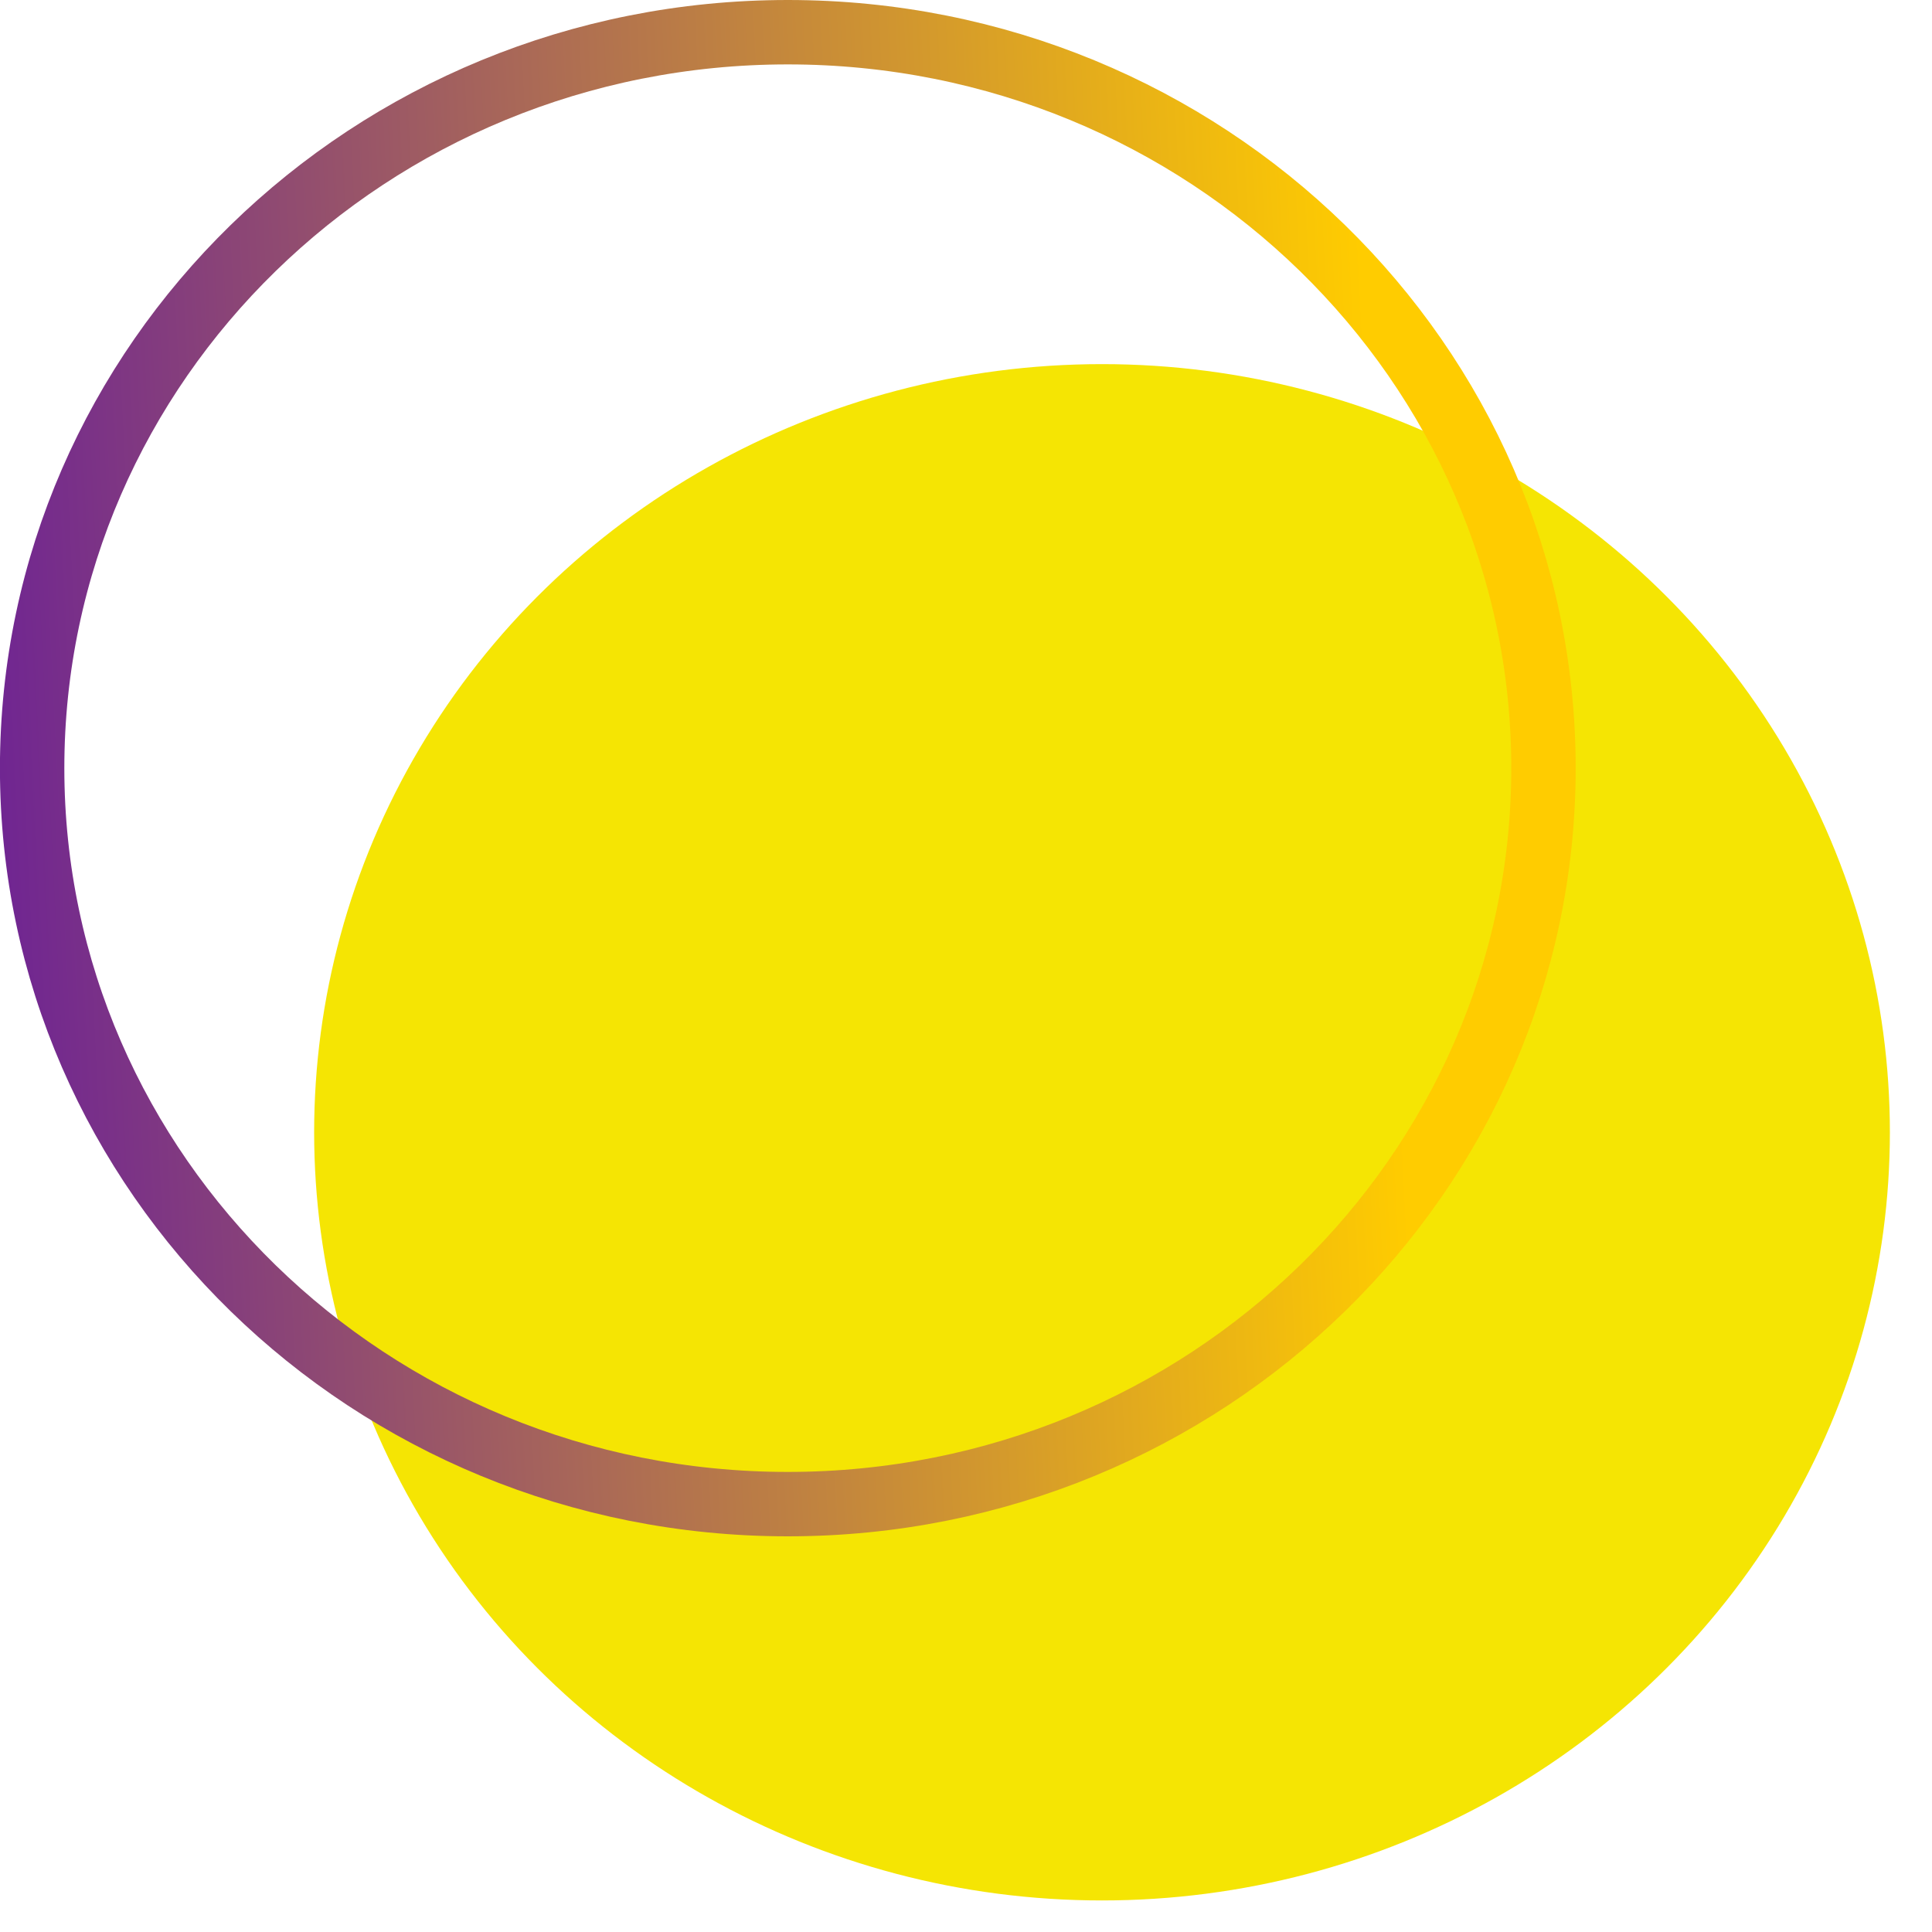
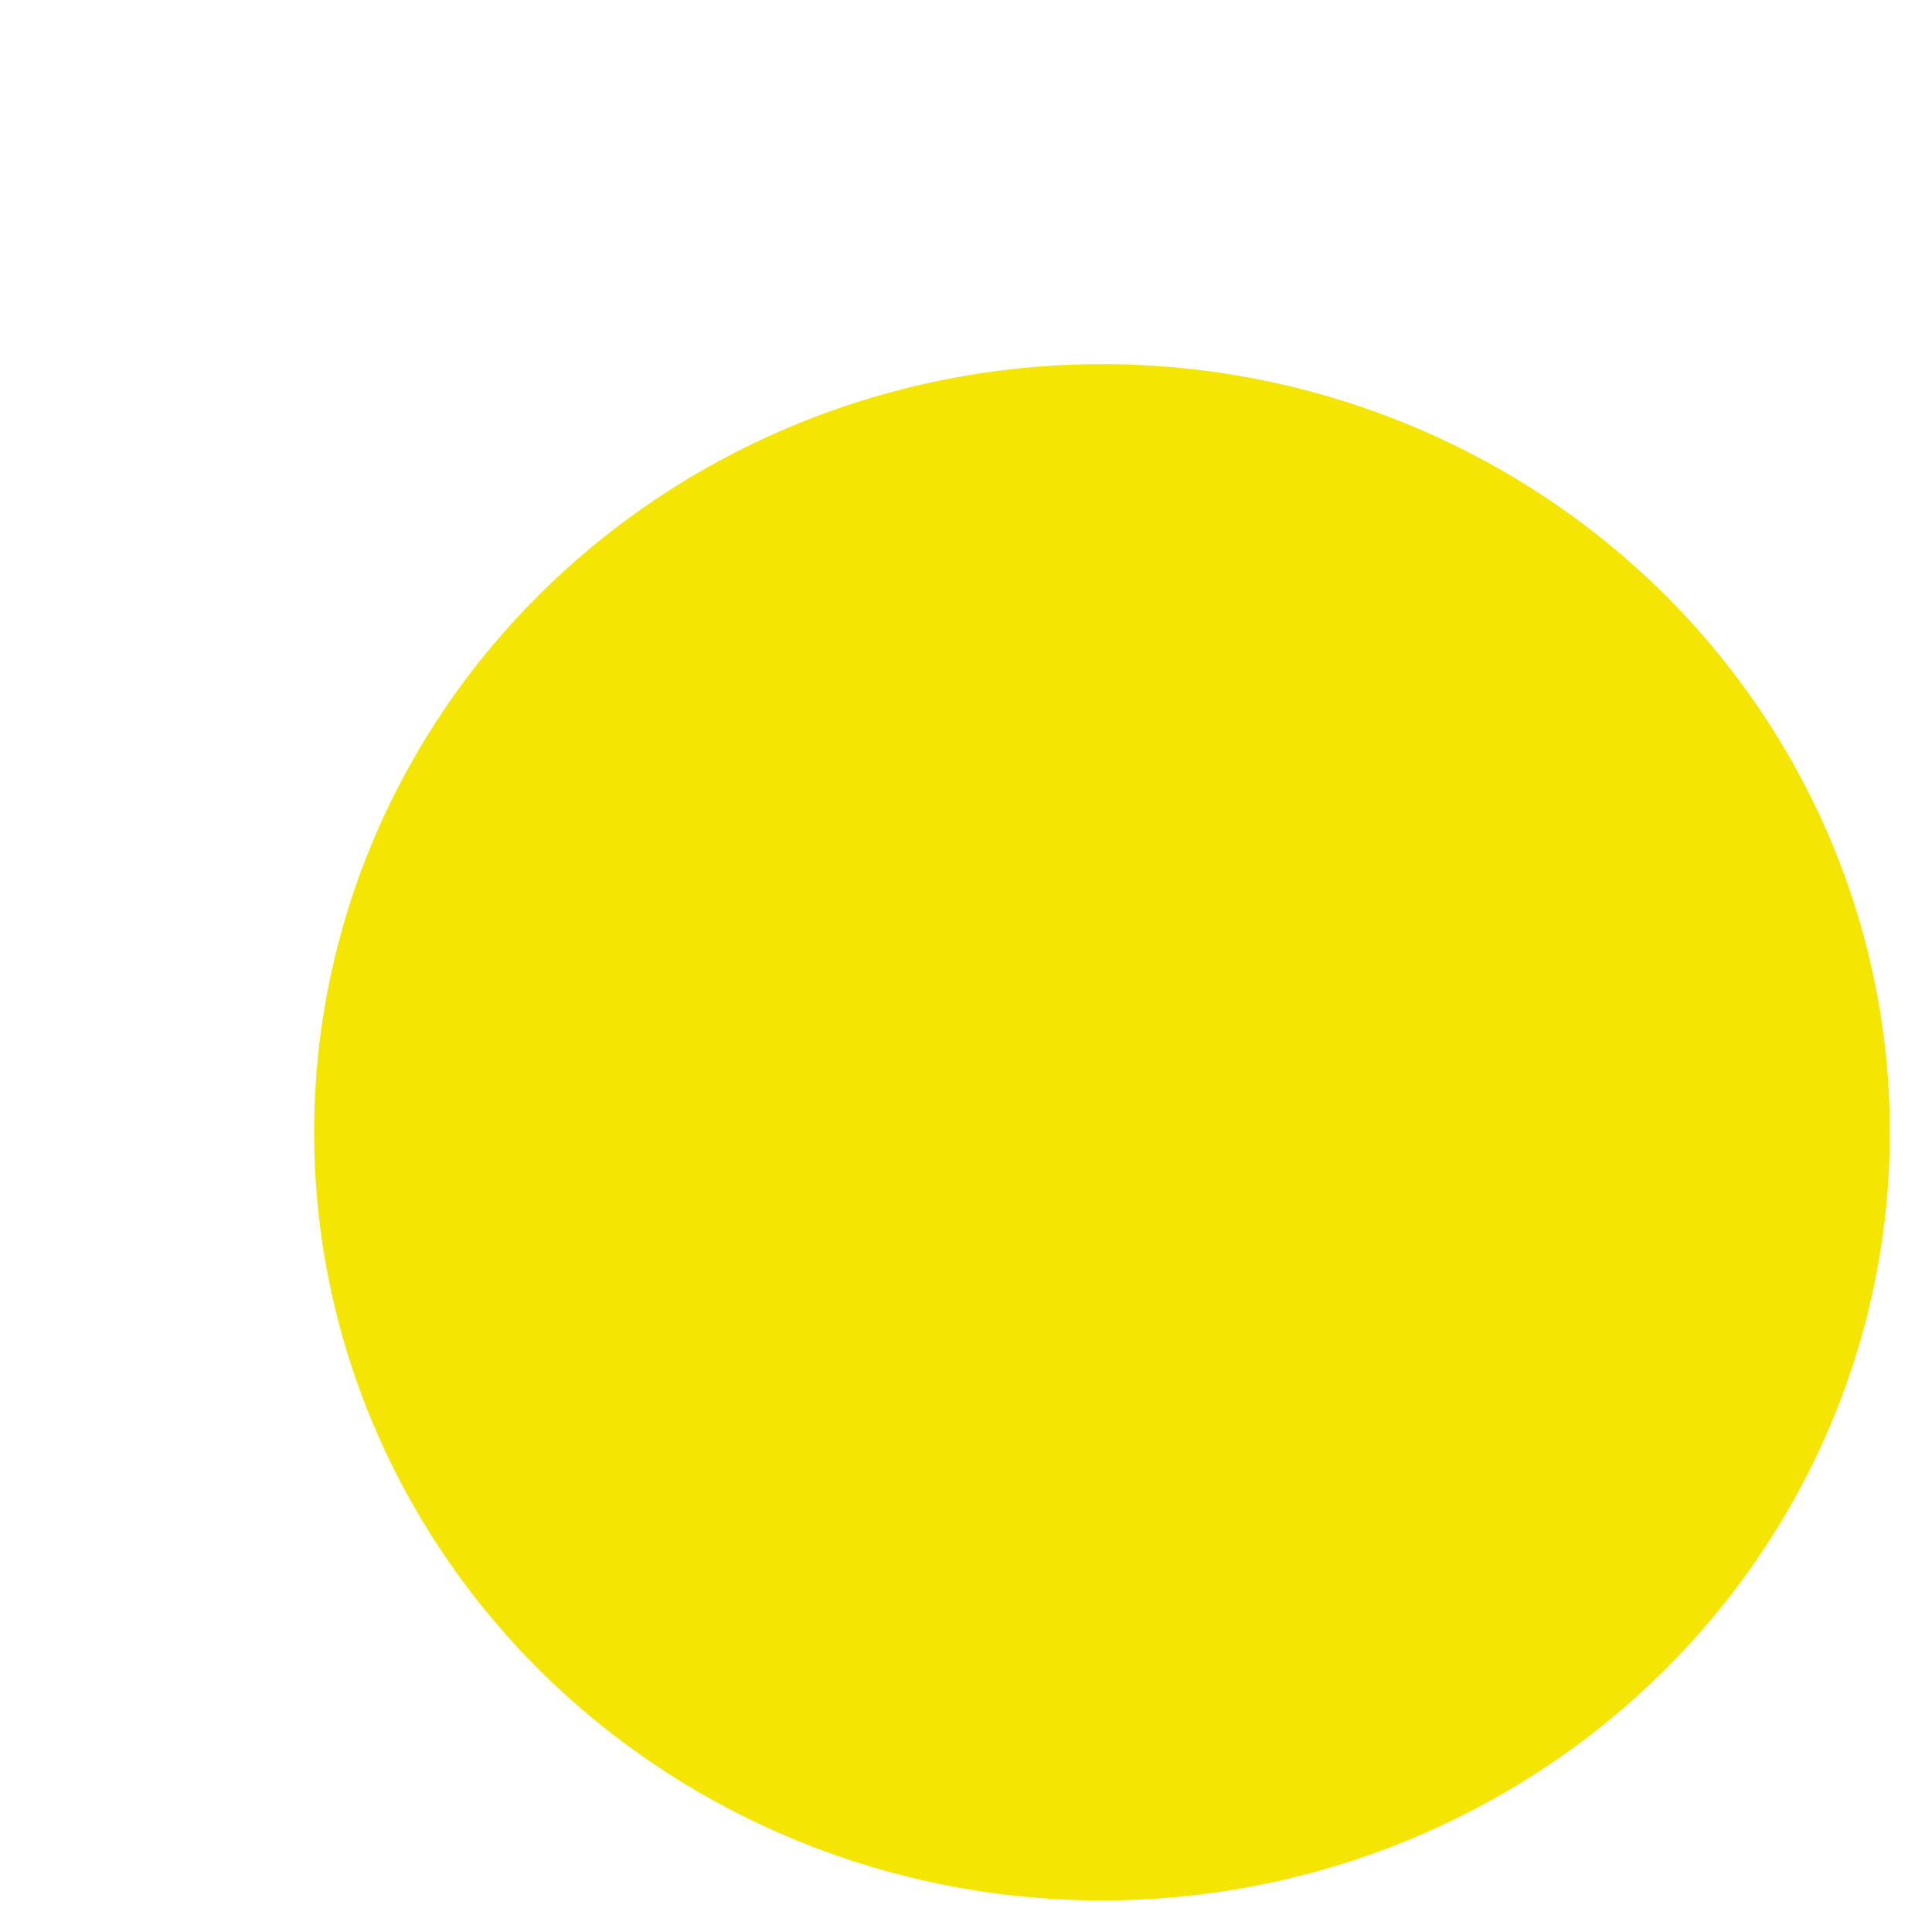
<svg xmlns="http://www.w3.org/2000/svg" width="30" height="30" viewBox="0 0 30 30" fill="none">
  <ellipse cx="17.112" cy="17.582" rx="11.928" ry="12.234" transform="rotate(90 17.112 17.582)" fill="#F5E503" />
-   <path d="M12.233 23.356C5.741 23.356 0.499 18.227 0.499 11.928C0.499 5.628 5.741 0.5 12.233 0.5C18.725 0.5 23.967 5.628 23.967 11.928C23.967 18.227 18.725 23.356 12.233 23.356Z" stroke="url(#paint0_linear)" />
  <defs>
    <linearGradient id="paint0_linear" x1="-3.417" y1="9.967" x2="21.378" y2="8.74" gradientUnits="userSpaceOnUse">
      <stop stop-color="#5A0CA8" />
      <stop offset="1" stop-color="#FFCC00" />
    </linearGradient>
  </defs>
</svg>